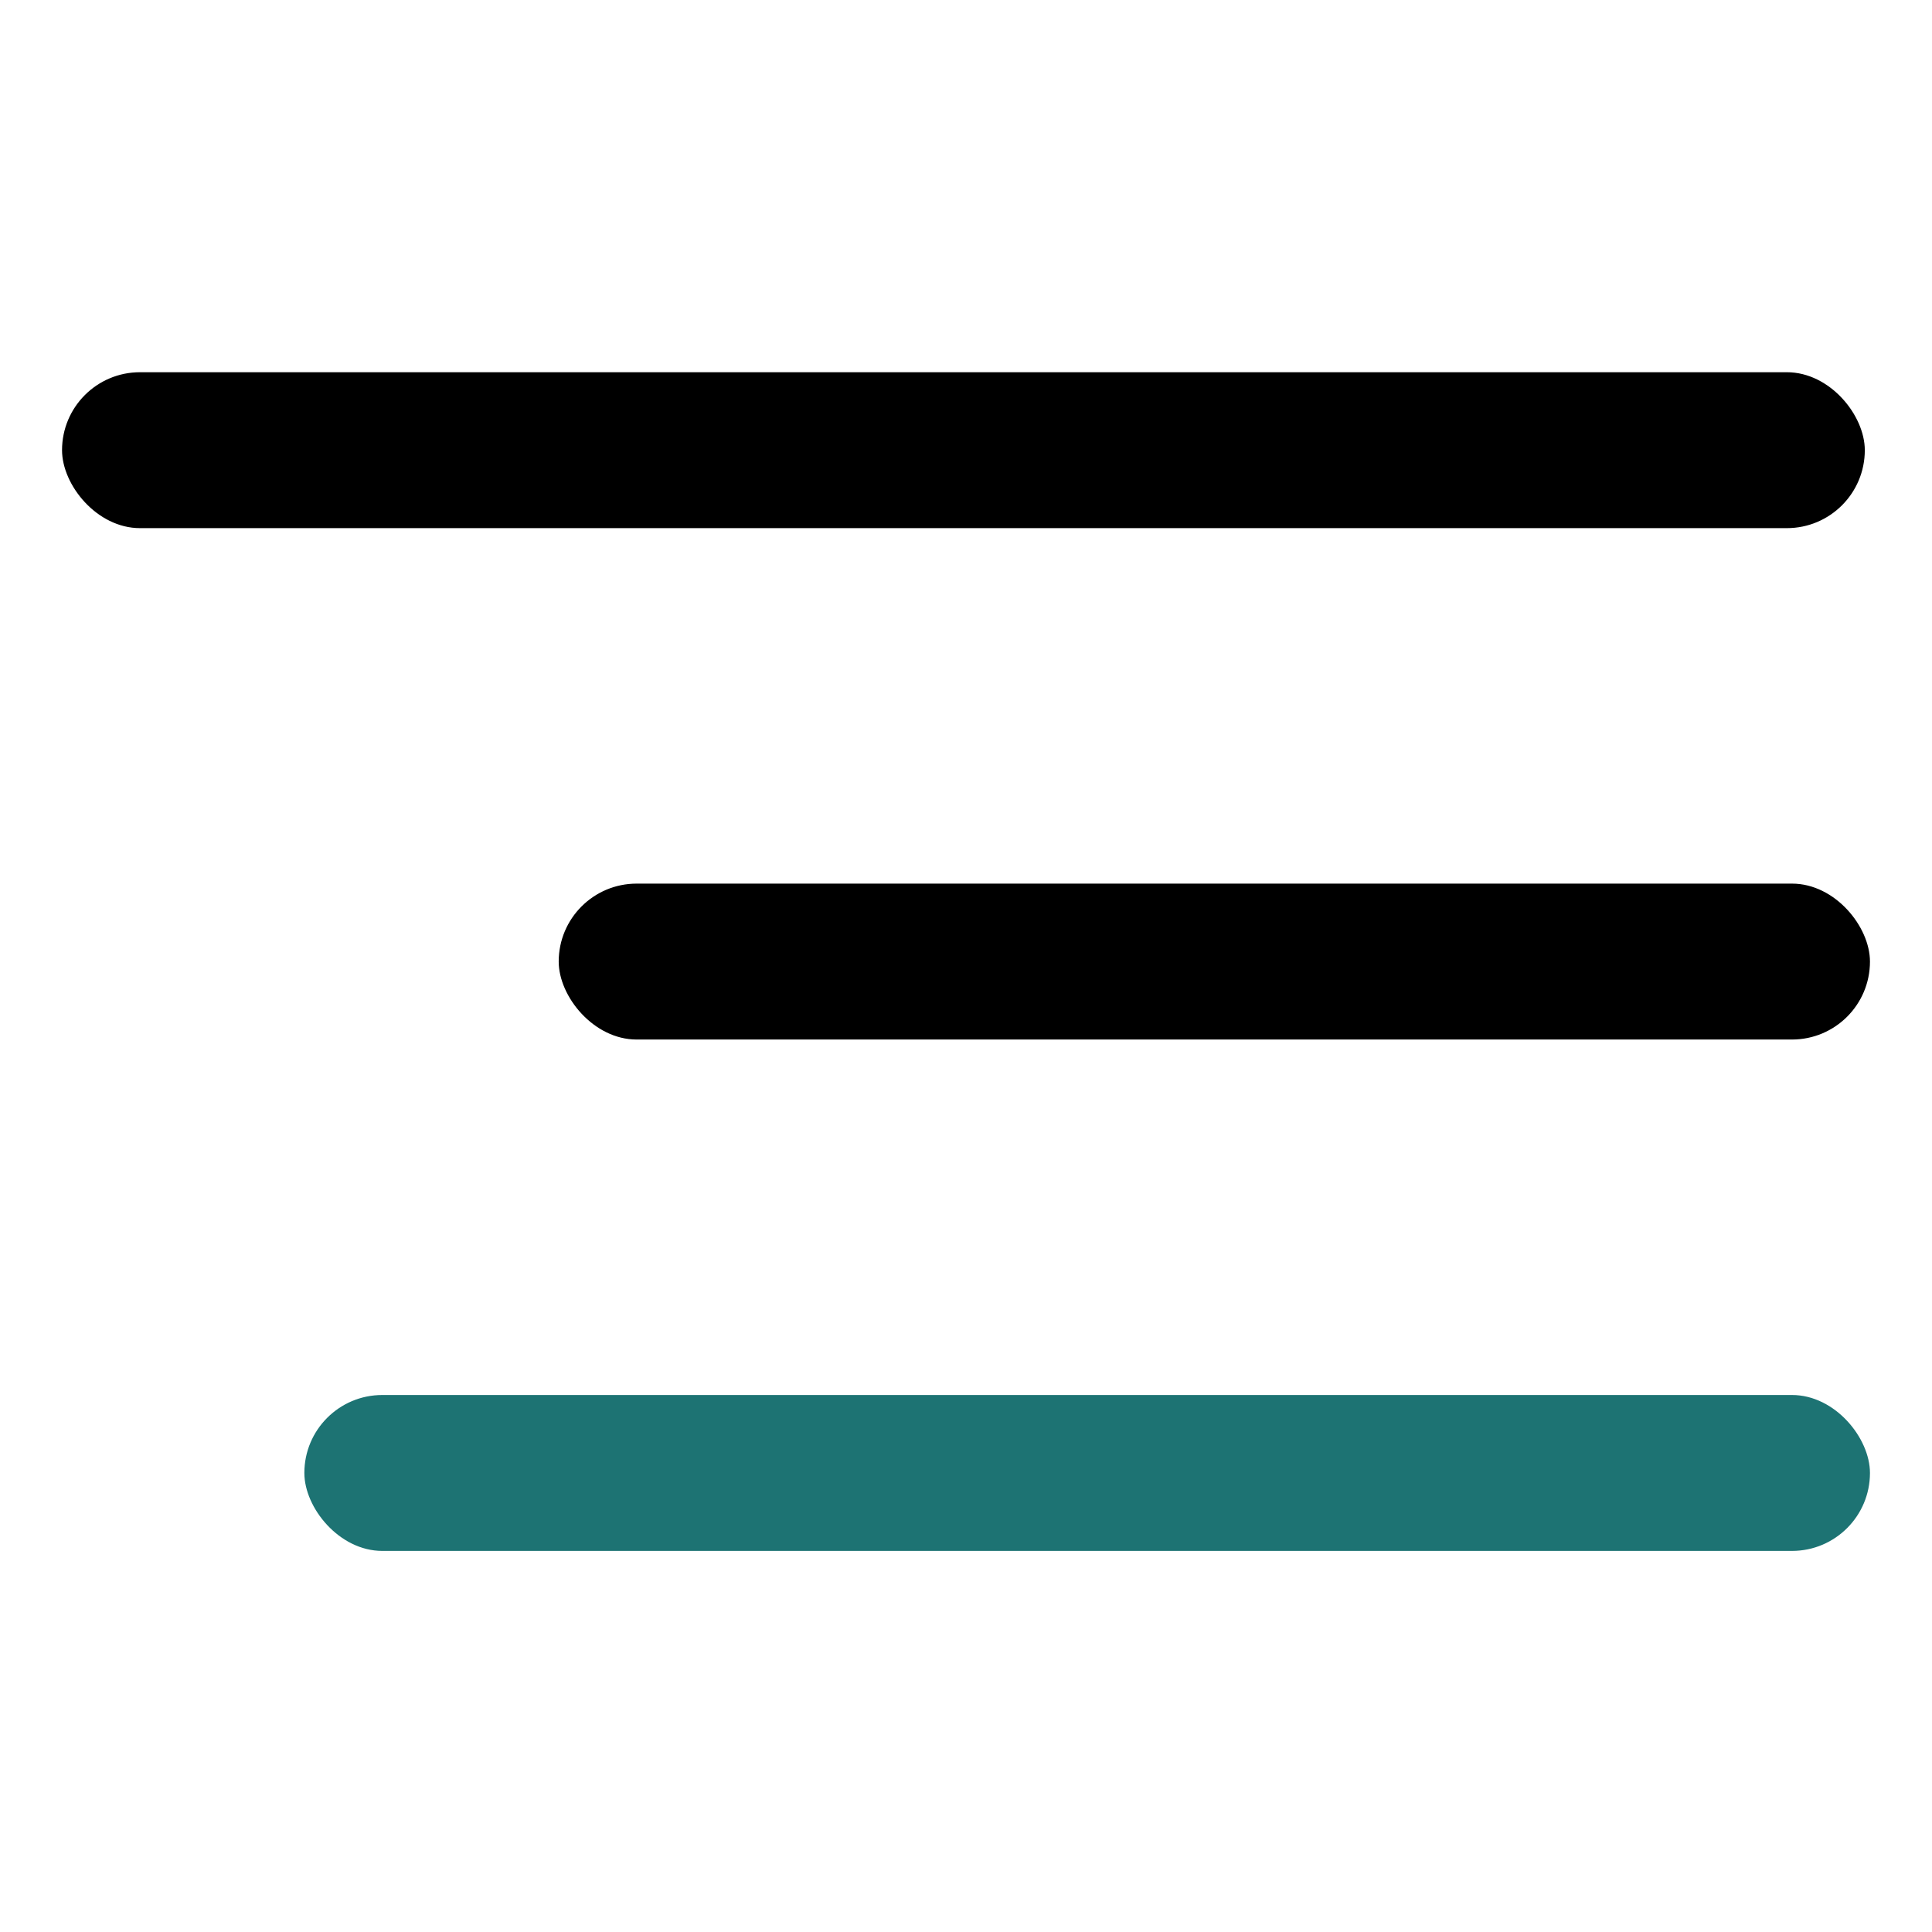
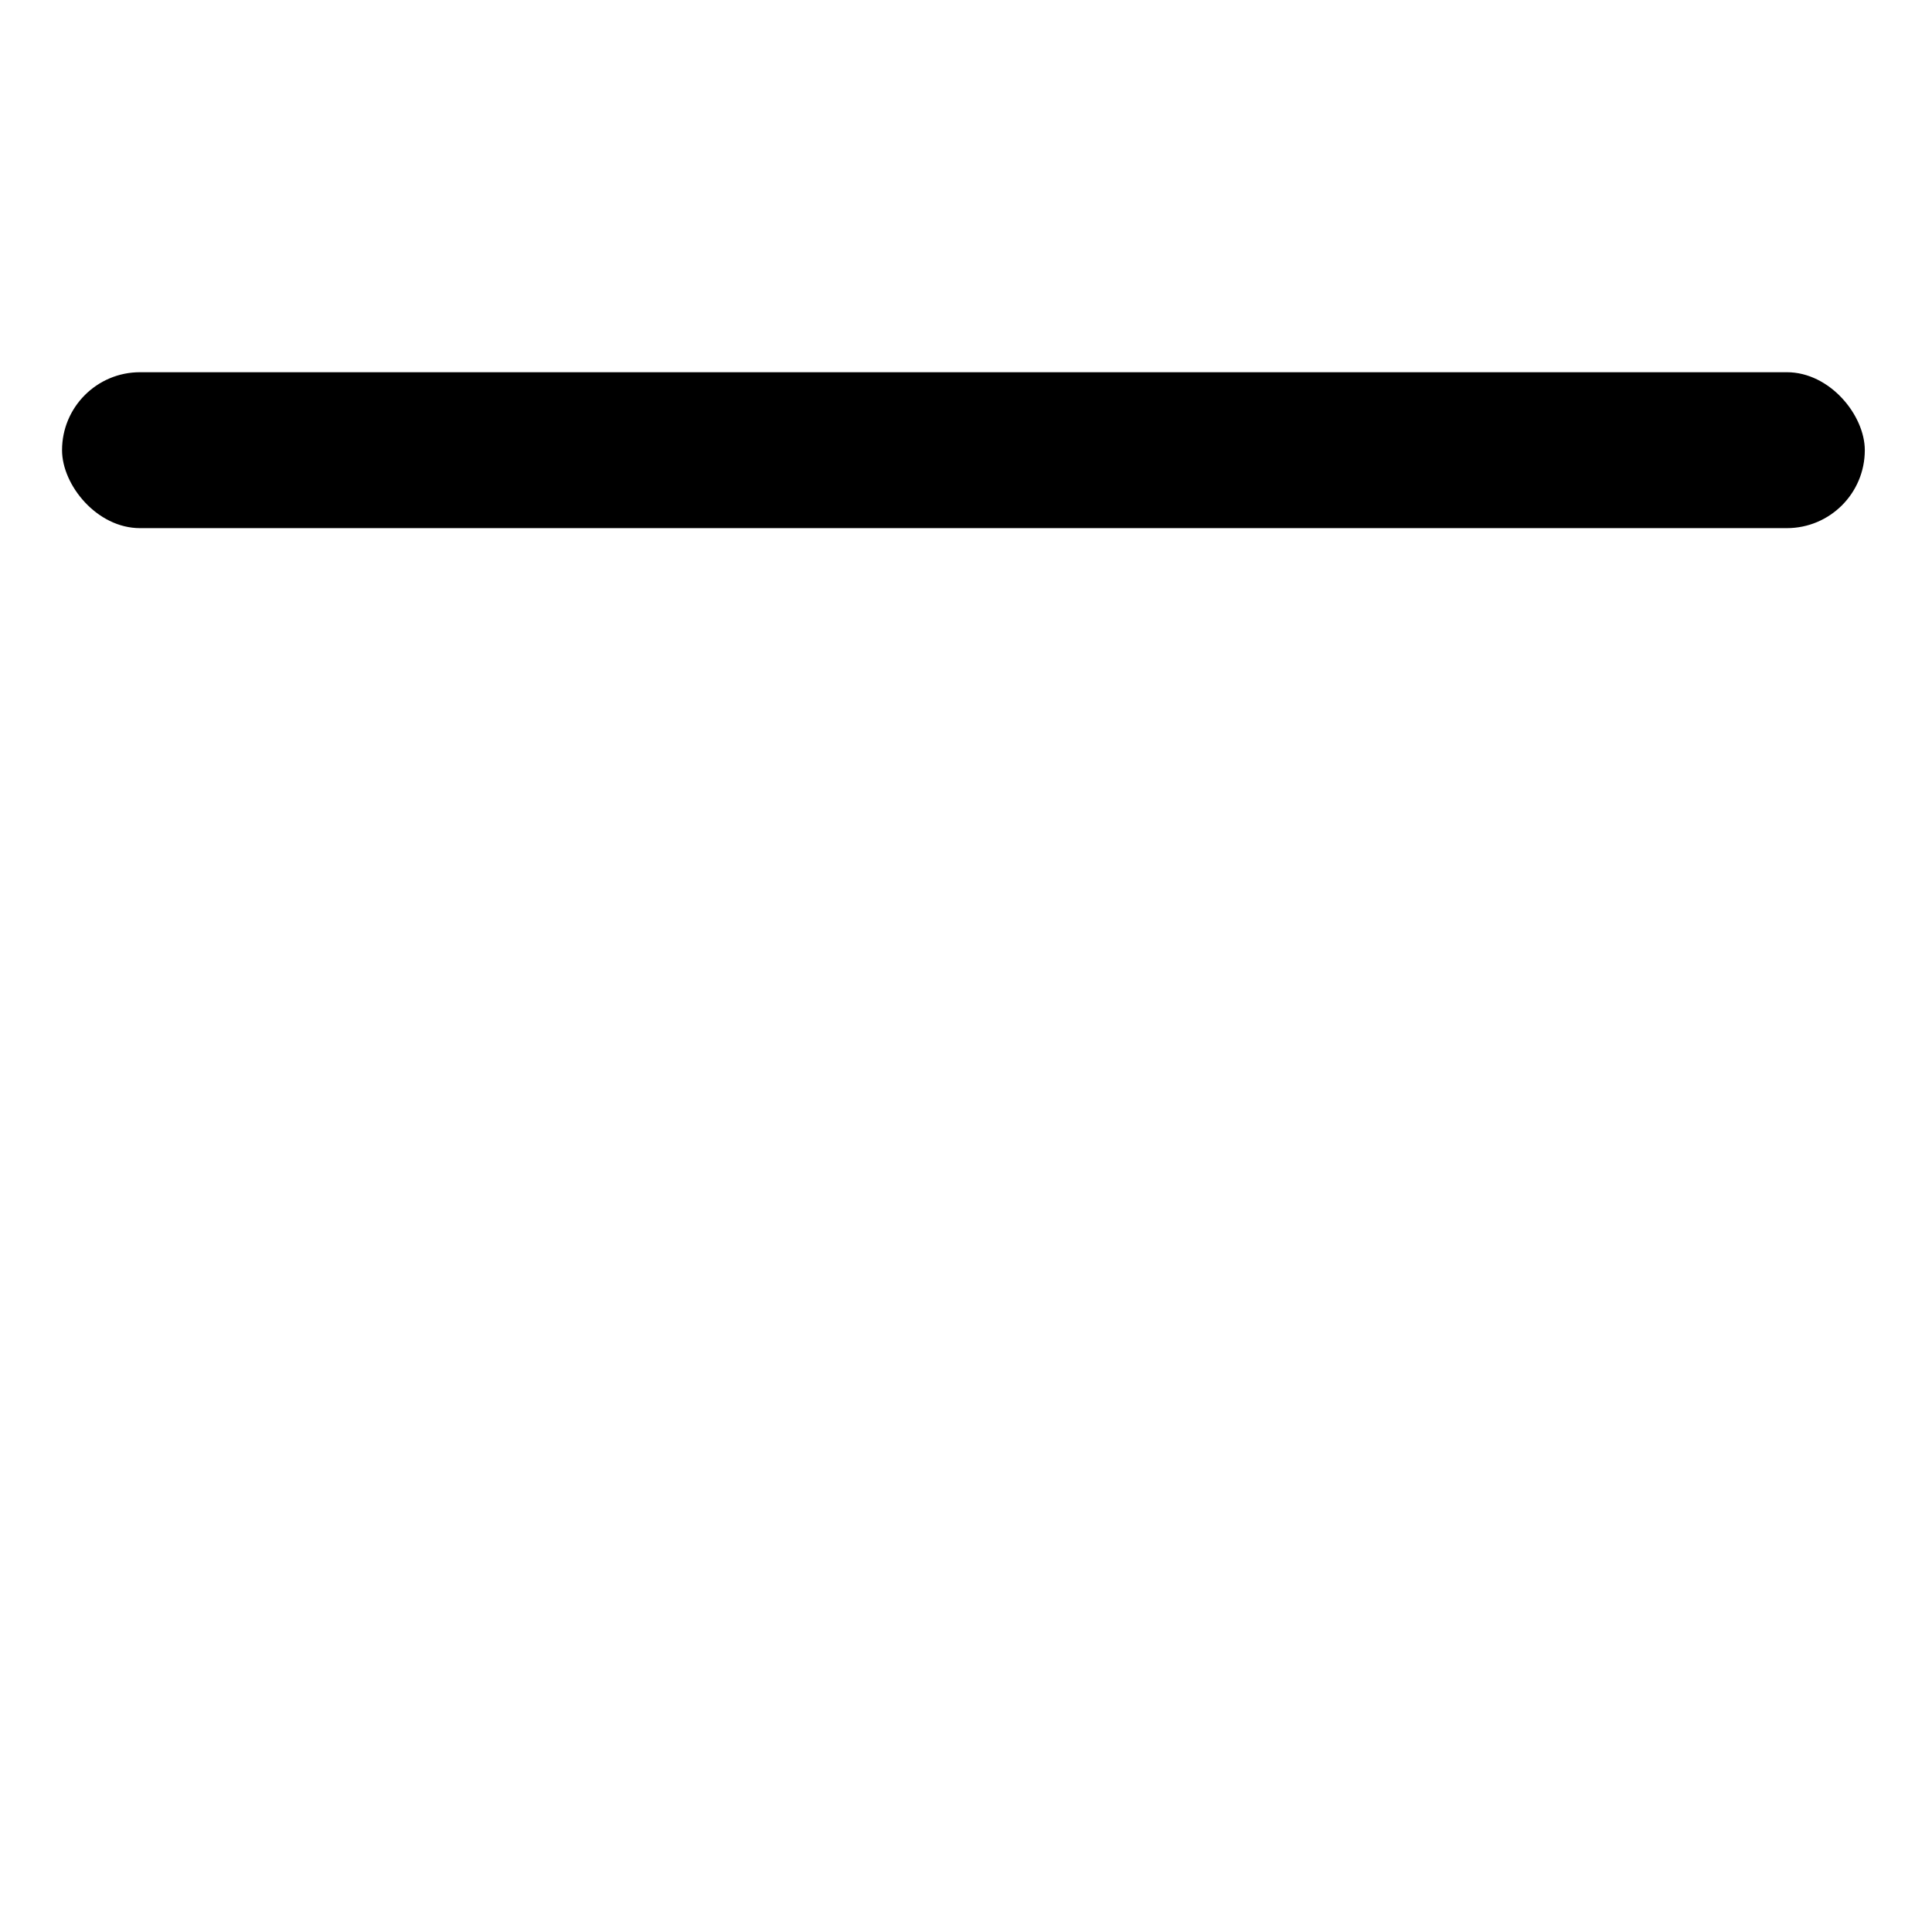
<svg xmlns="http://www.w3.org/2000/svg" width="218" height="218" viewBox="0 0 218 218" fill="none">
  <rect x="7" y="42" width="203.418" height="17.593" rx="8.796" fill="black" />
-   <rect x="63.042" y="99.704" width="147.958" height="17.593" rx="8.796" fill="black" />
-   <rect x="34.342" y="157.407" width="176.658" height="17.593" rx="8.796" fill="#1D7373" />
</svg>